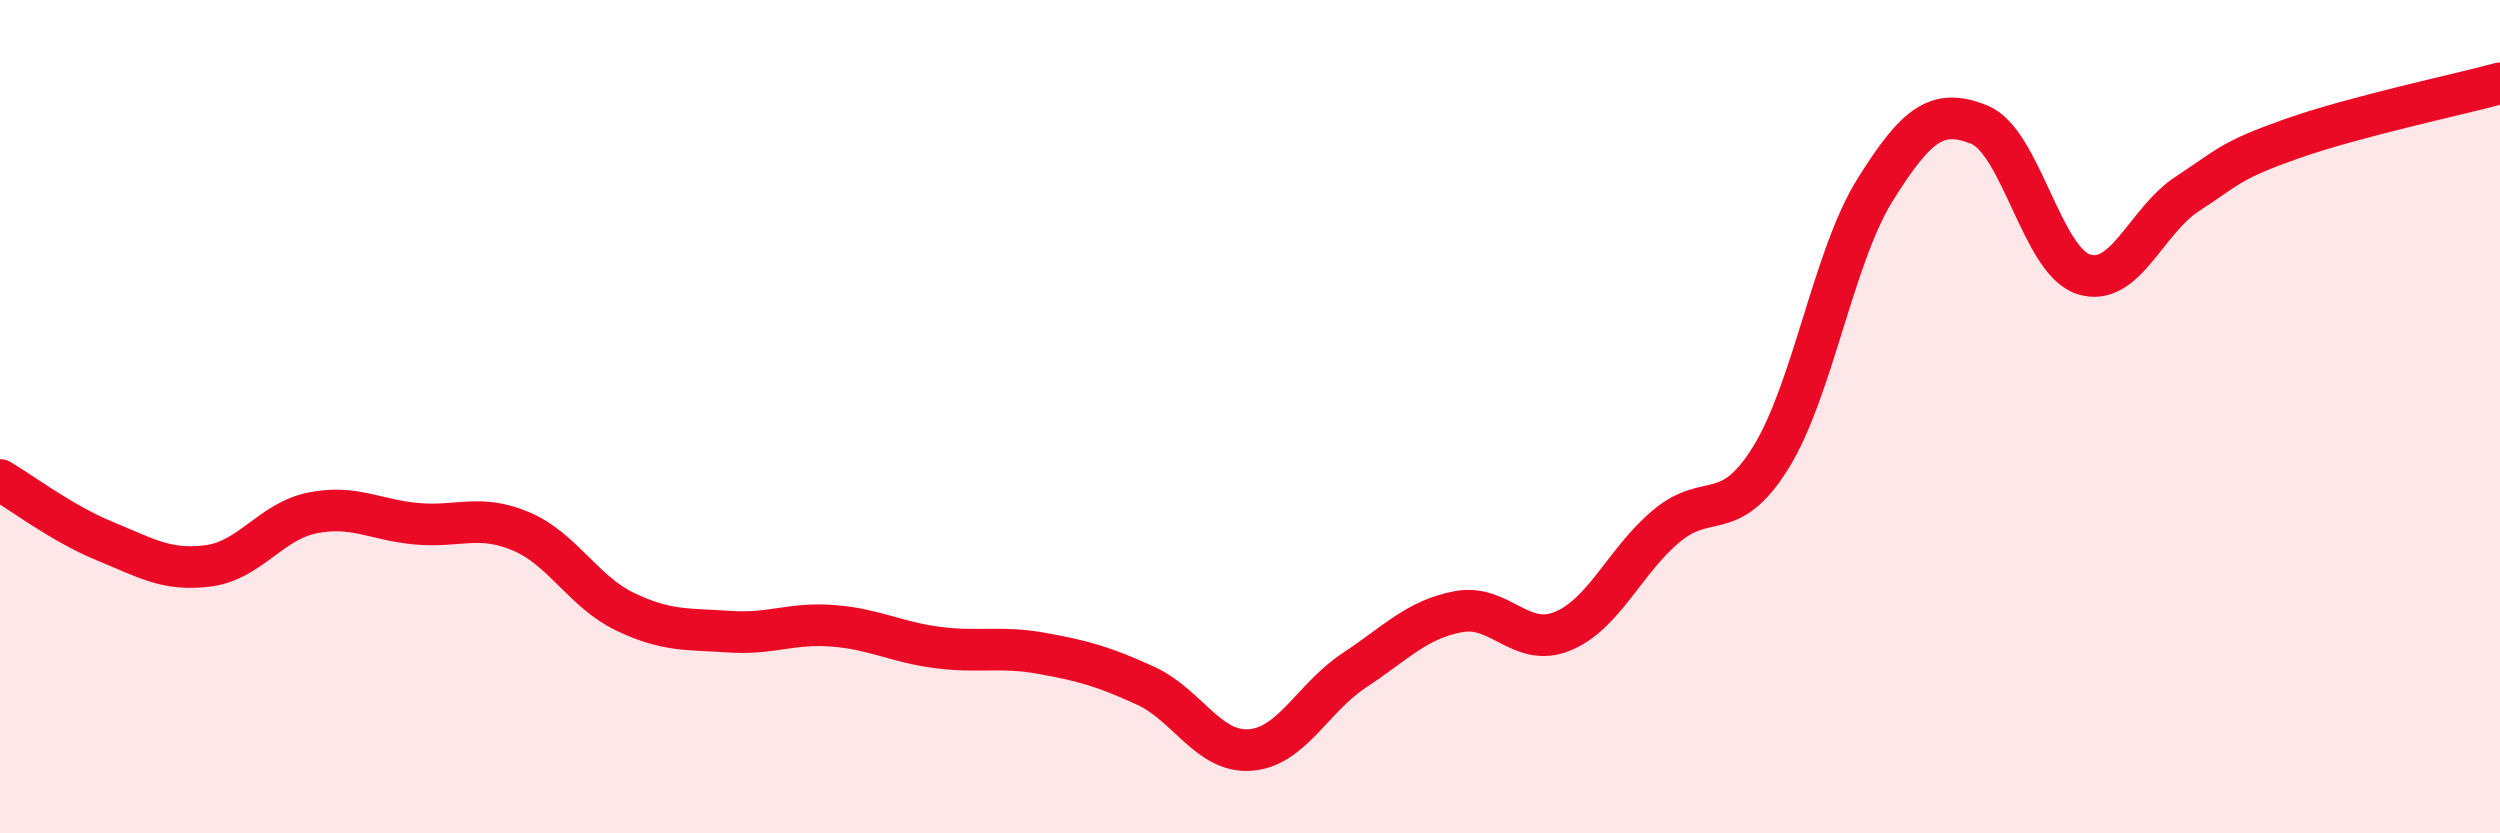
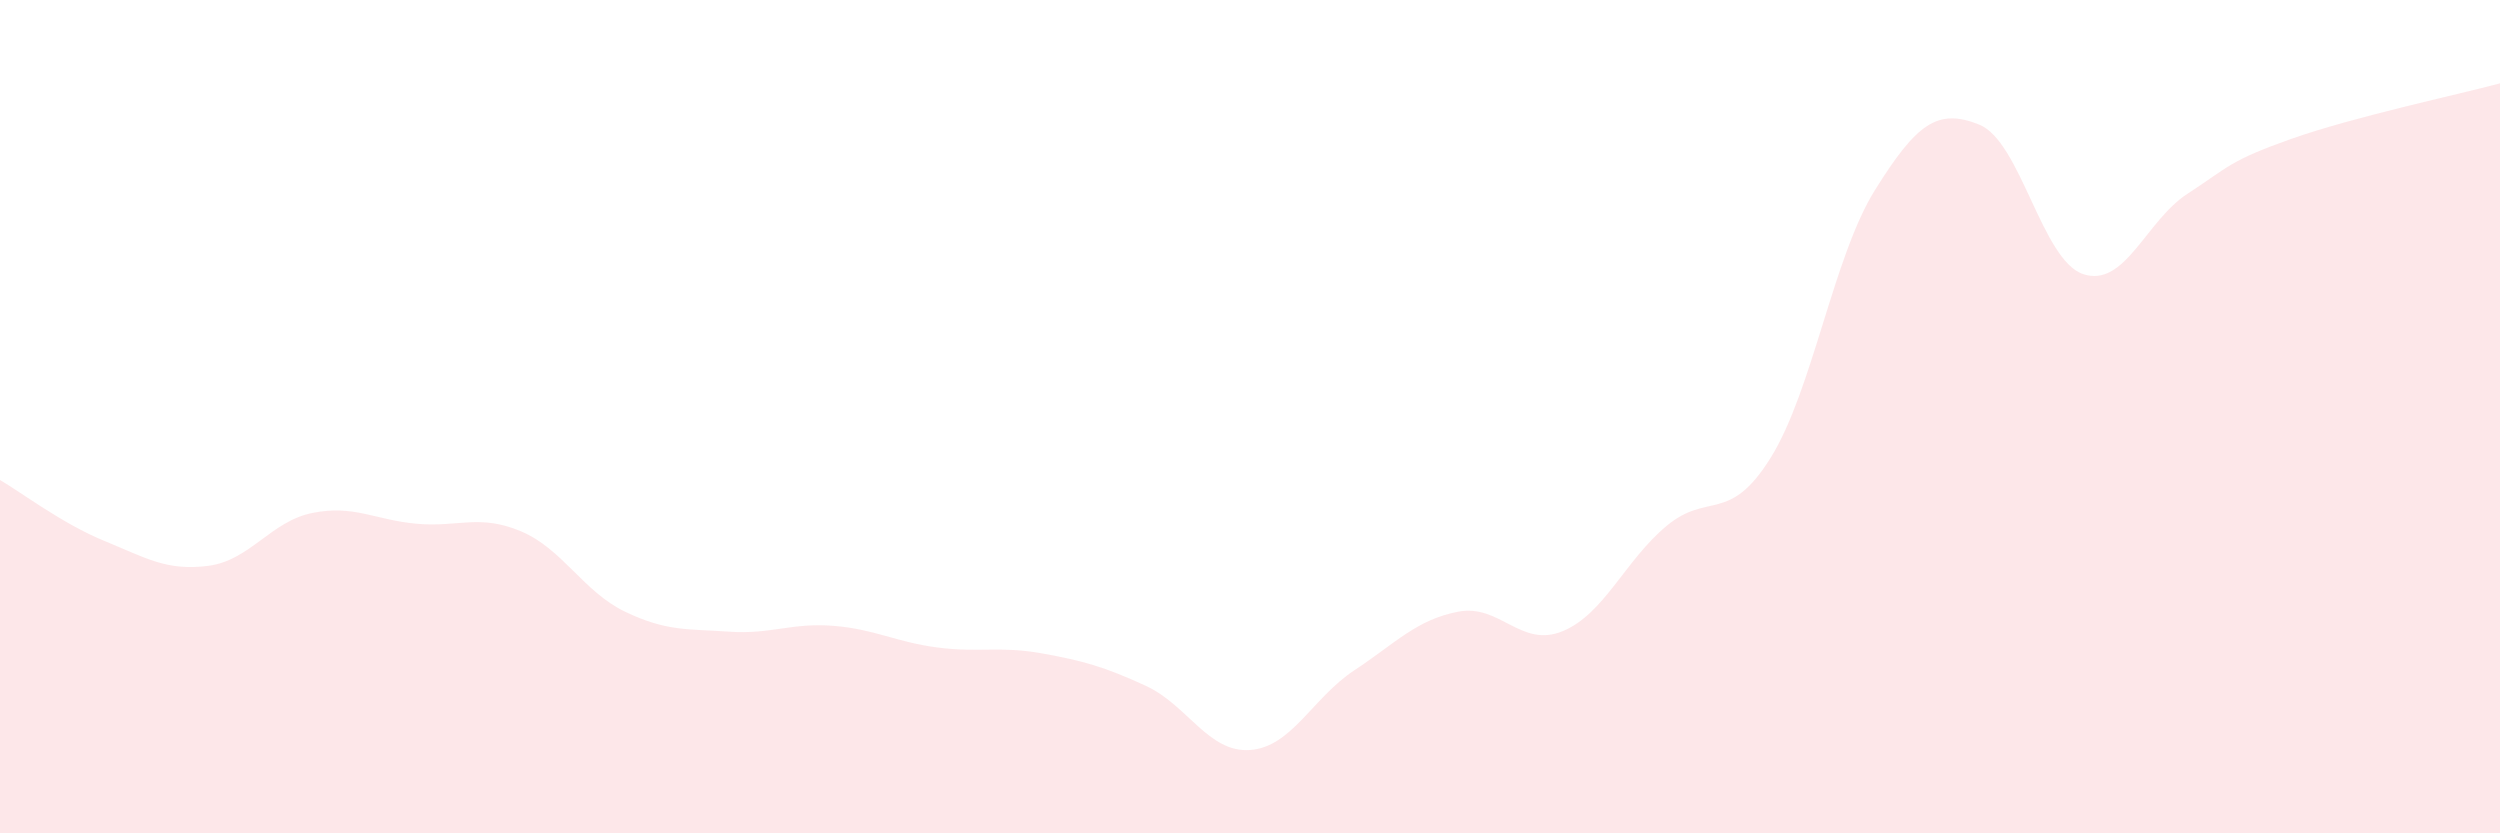
<svg xmlns="http://www.w3.org/2000/svg" width="60" height="20" viewBox="0 0 60 20">
  <path d="M 0,11.52 C 0.5,11.81 1.5,12.57 2.5,12.98 C 3.5,13.39 4,13.71 5,13.58 C 6,13.45 6.5,12.51 7.5,12.31 C 8.5,12.11 9,12.48 10,12.57 C 11,12.66 11.5,12.33 12.5,12.75 C 13.5,13.17 14,14.2 15,14.68 C 16,15.16 16.5,15.09 17.5,15.16 C 18.5,15.23 19,14.94 20,15.02 C 21,15.1 21.5,15.41 22.5,15.54 C 23.5,15.67 24,15.5 25,15.68 C 26,15.86 26.5,16 27.5,16.46 C 28.5,16.92 29,18.07 30,18 C 31,17.93 31.5,16.75 32.5,16.09 C 33.5,15.43 34,14.87 35,14.68 C 36,14.49 36.5,15.56 37.5,15.15 C 38.5,14.74 39,13.45 40,12.62 C 41,11.79 41.5,12.59 42.5,10.98 C 43.5,9.37 44,6.16 45,4.56 C 46,2.96 46.5,2.59 47.5,2.99 C 48.5,3.39 49,6.25 50,6.58 C 51,6.91 51.5,5.3 52.5,4.65 C 53.5,4 53.5,3.86 55,3.33 C 56.5,2.8 59,2.27 60,2L60 20L0 20Z" fill="#EB0A25" opacity="0.1" stroke-linecap="round" stroke-linejoin="round" />
-   <path d="M 0,11.52 C 0.5,11.81 1.5,12.57 2.5,12.98 C 3.5,13.39 4,13.71 5,13.58 C 6,13.45 6.5,12.51 7.5,12.31 C 8.5,12.11 9,12.48 10,12.57 C 11,12.66 11.5,12.33 12.5,12.75 C 13.5,13.17 14,14.2 15,14.68 C 16,15.16 16.5,15.09 17.5,15.16 C 18.5,15.23 19,14.94 20,15.02 C 21,15.1 21.5,15.41 22.5,15.54 C 23.5,15.67 24,15.5 25,15.68 C 26,15.86 26.5,16 27.5,16.46 C 28.5,16.92 29,18.07 30,18 C 31,17.93 31.5,16.75 32.5,16.09 C 33.5,15.43 34,14.87 35,14.68 C 36,14.49 36.5,15.56 37.5,15.15 C 38.5,14.74 39,13.45 40,12.62 C 41,11.79 41.5,12.59 42.5,10.98 C 43.5,9.37 44,6.16 45,4.56 C 46,2.96 46.5,2.59 47.5,2.99 C 48.5,3.39 49,6.25 50,6.58 C 51,6.91 51.5,5.3 52.5,4.65 C 53.5,4 53.5,3.86 55,3.33 C 56.5,2.8 59,2.27 60,2" stroke="#EB0A25" stroke-width="1" fill="none" stroke-linecap="round" stroke-linejoin="round" />
</svg>